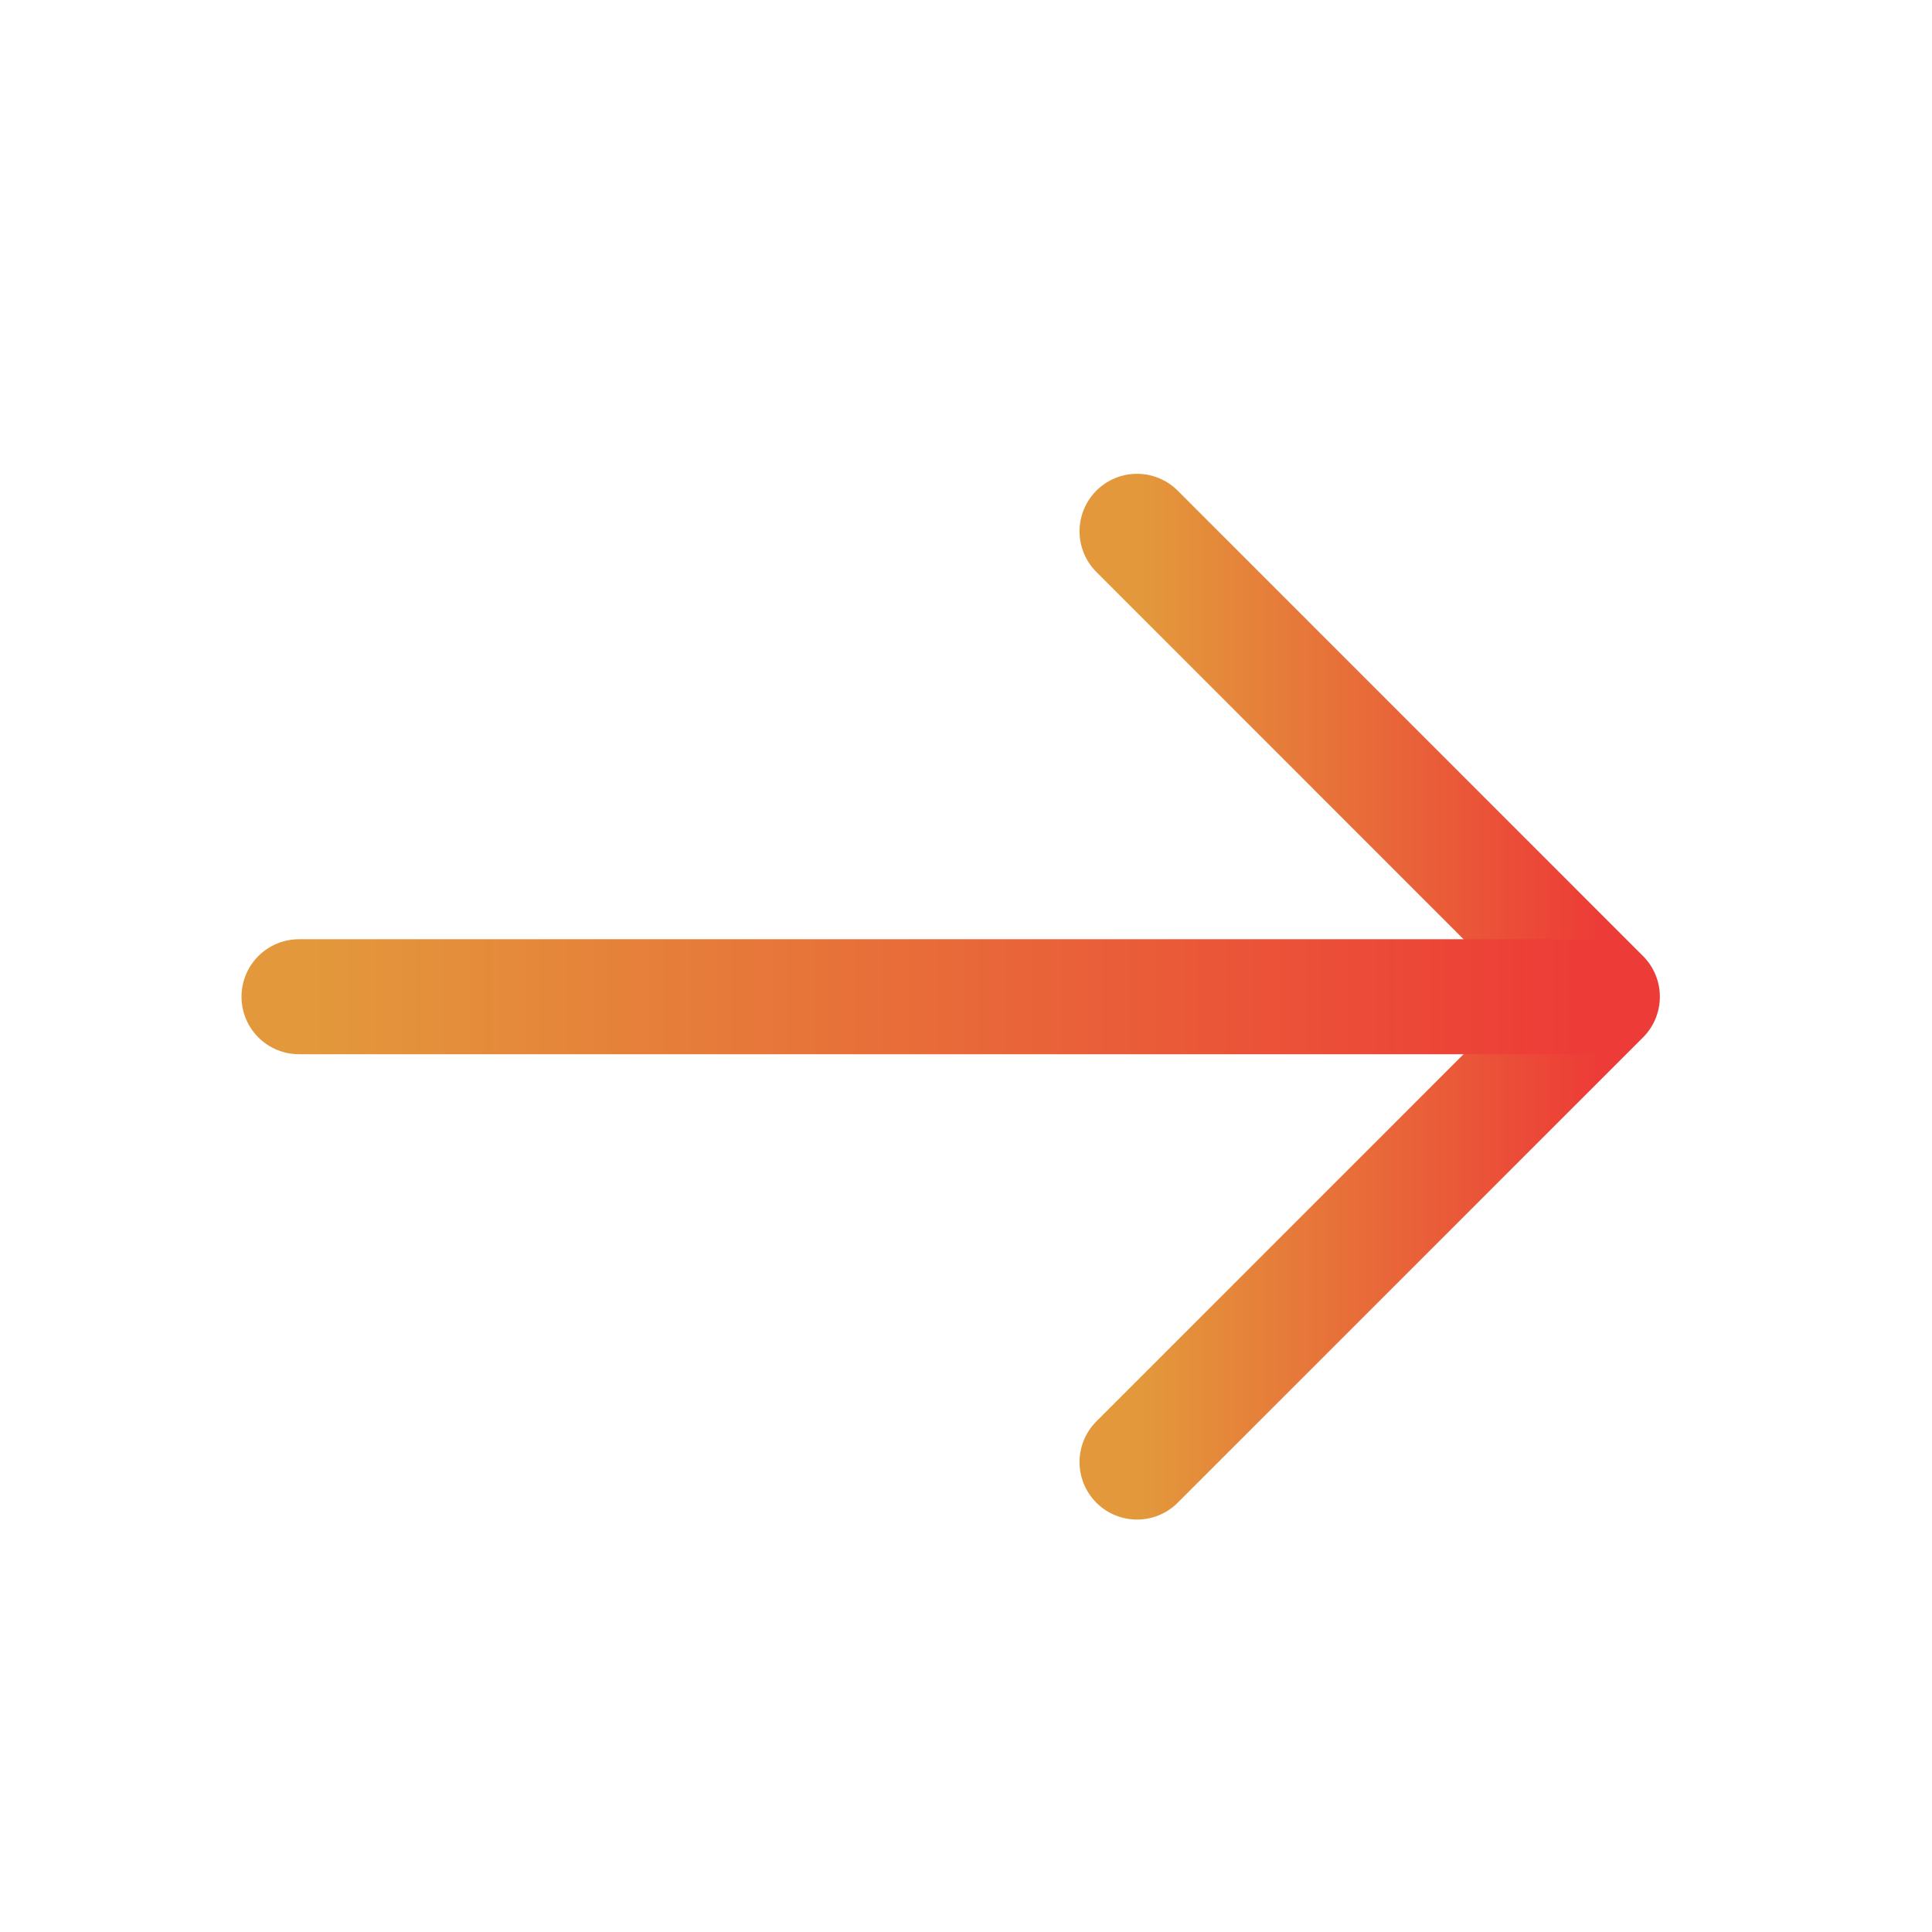
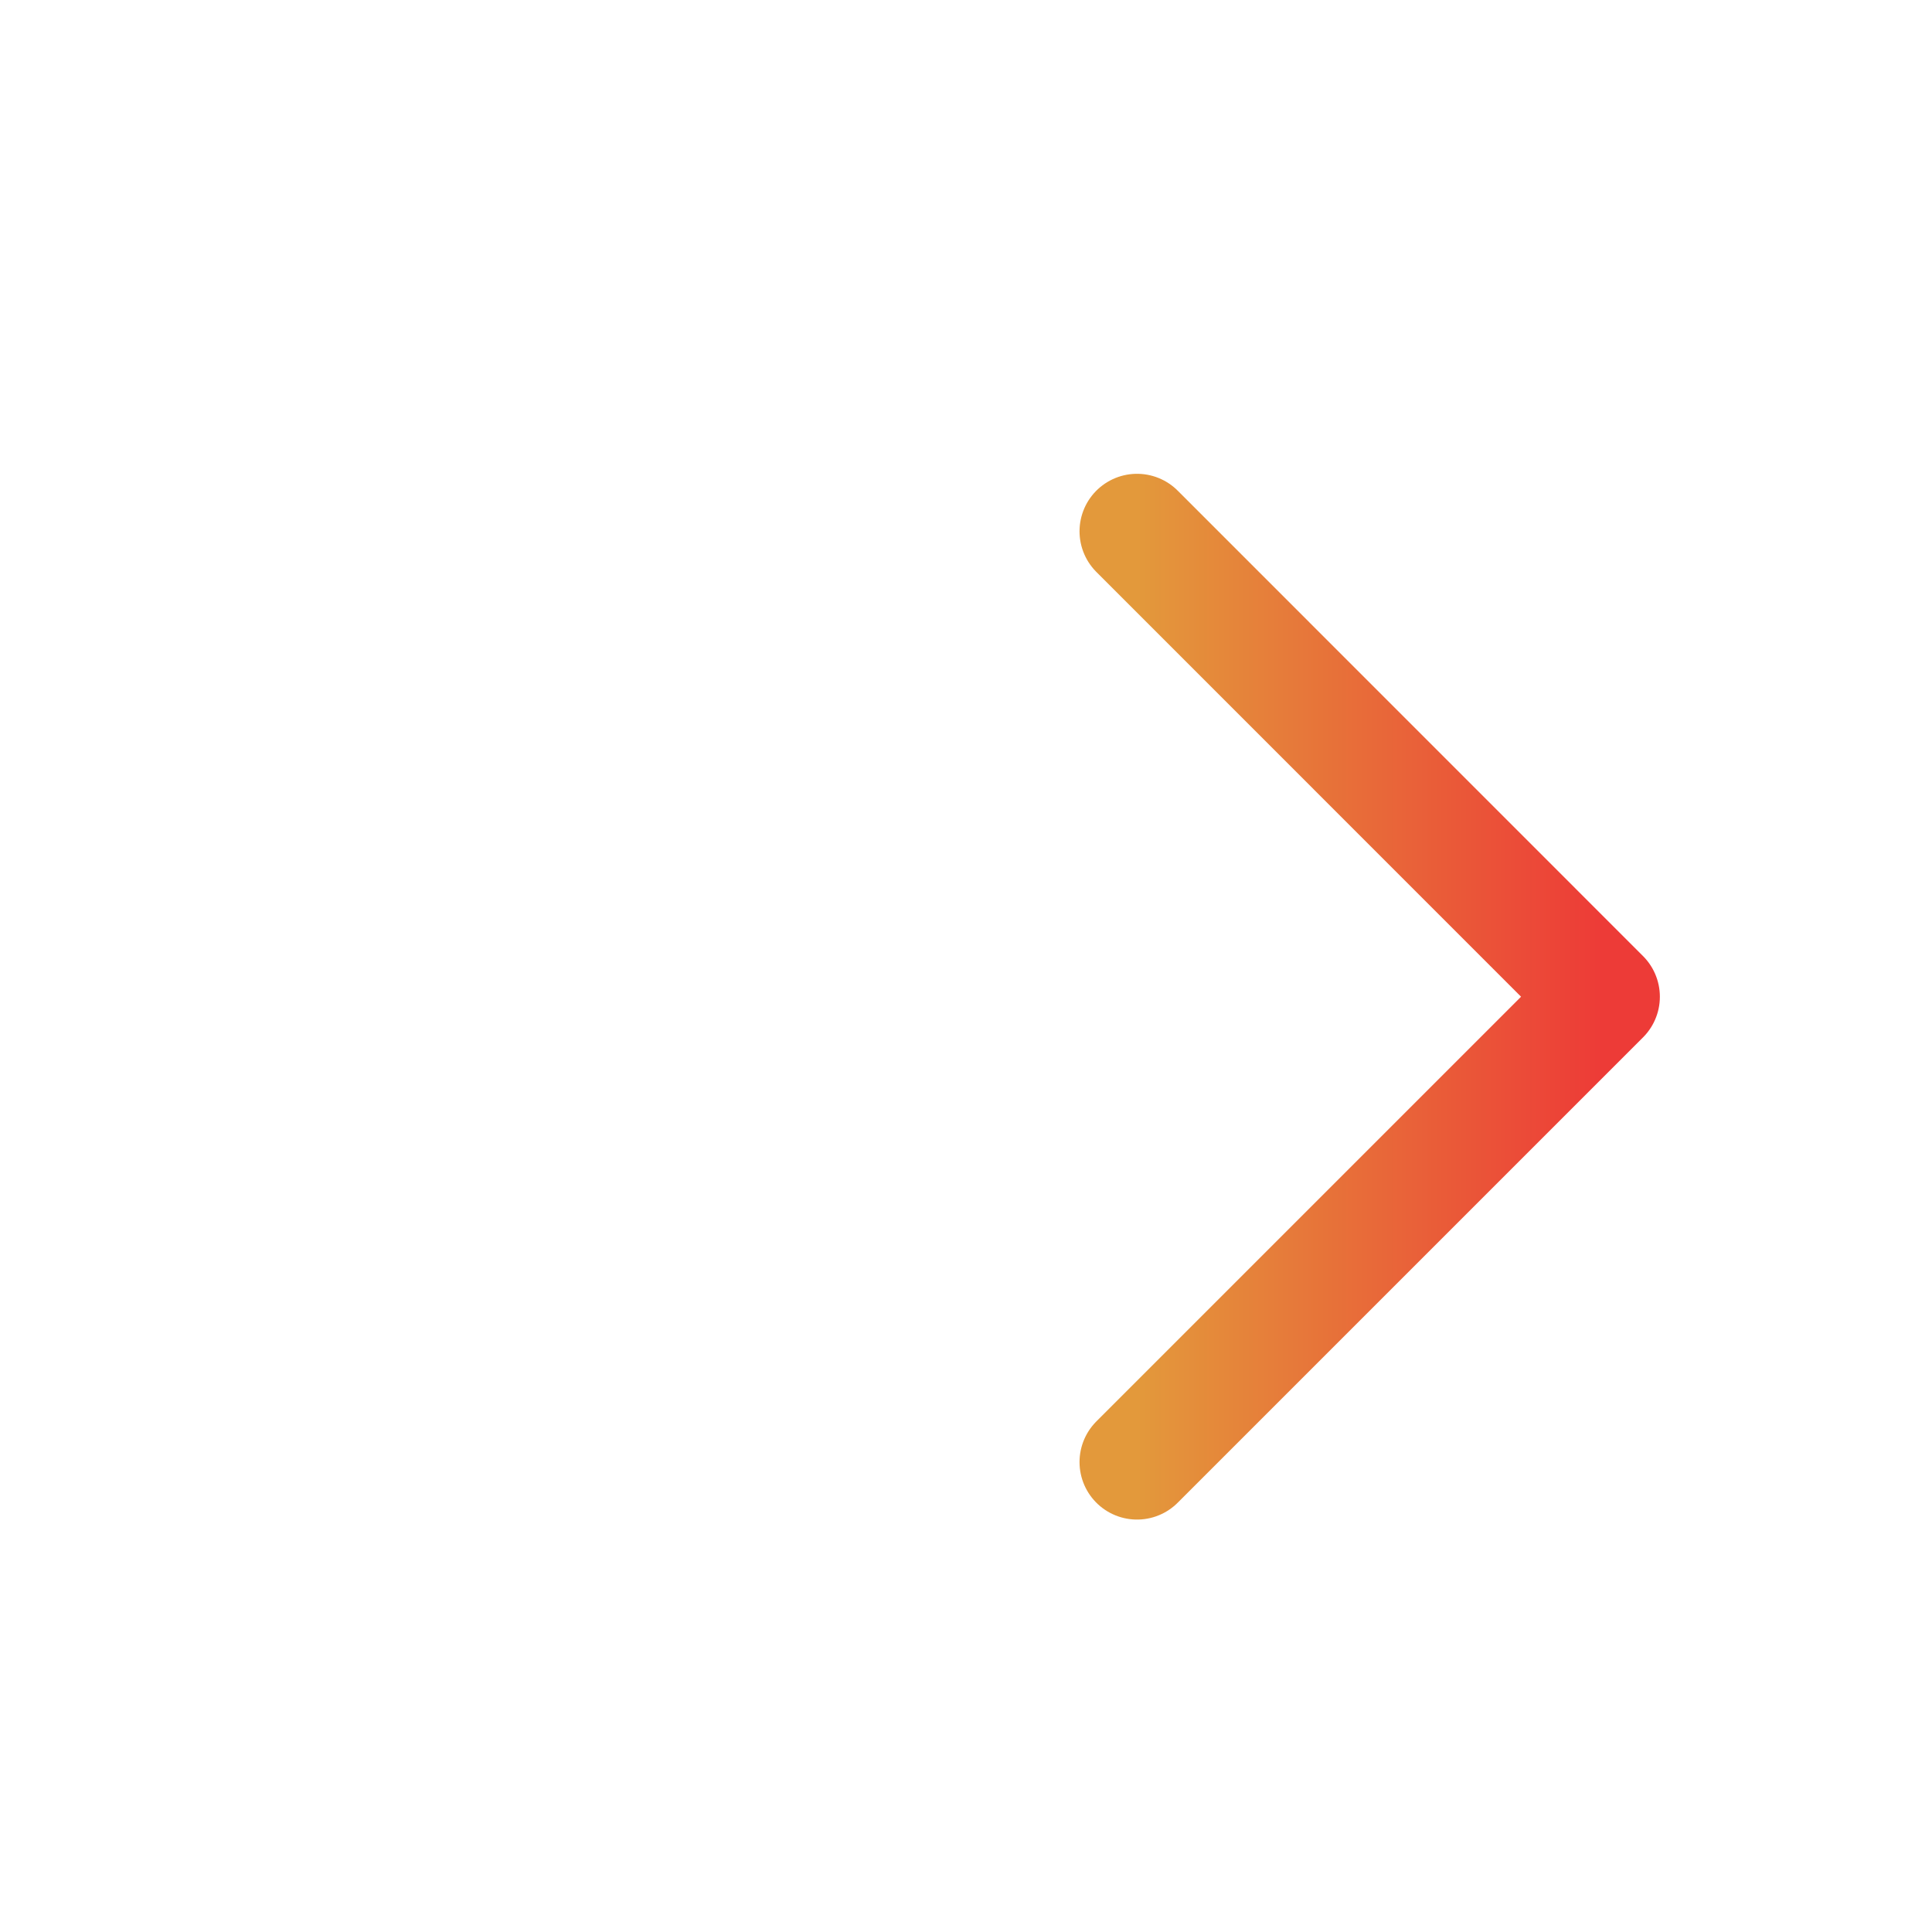
<svg xmlns="http://www.w3.org/2000/svg" width="21" height="21" viewBox="0 0 21 21" fill="none">
  <path d="M12.359 15.892L17.417 10.834L12.359 5.775" stroke="url(#paint0_linear_78_10245)" stroke-width="1.25" stroke-miterlimit="10" stroke-linecap="round" stroke-linejoin="round" />
-   <path d="M3.25 10.834L17.275 10.834" stroke="url(#paint1_linear_78_10245)" stroke-width="1.25" stroke-miterlimit="10" stroke-linecap="round" stroke-linejoin="round" />
  <defs>
    <linearGradient id="paint0_linear_78_10245" x1="17.417" y1="10.834" x2="12.359" y2="10.834" gradientUnits="userSpaceOnUse">
      <stop stop-color="#ED3B37" />
      <stop offset="1" stop-color="#E3993B" />
    </linearGradient>
    <linearGradient id="paint1_linear_78_10245" x1="17.275" y1="11.334" x2="3.25" y2="11.334" gradientUnits="userSpaceOnUse">
      <stop stop-color="#ED3B37" />
      <stop offset="1" stop-color="#E3993B" />
    </linearGradient>
  </defs>
</svg>